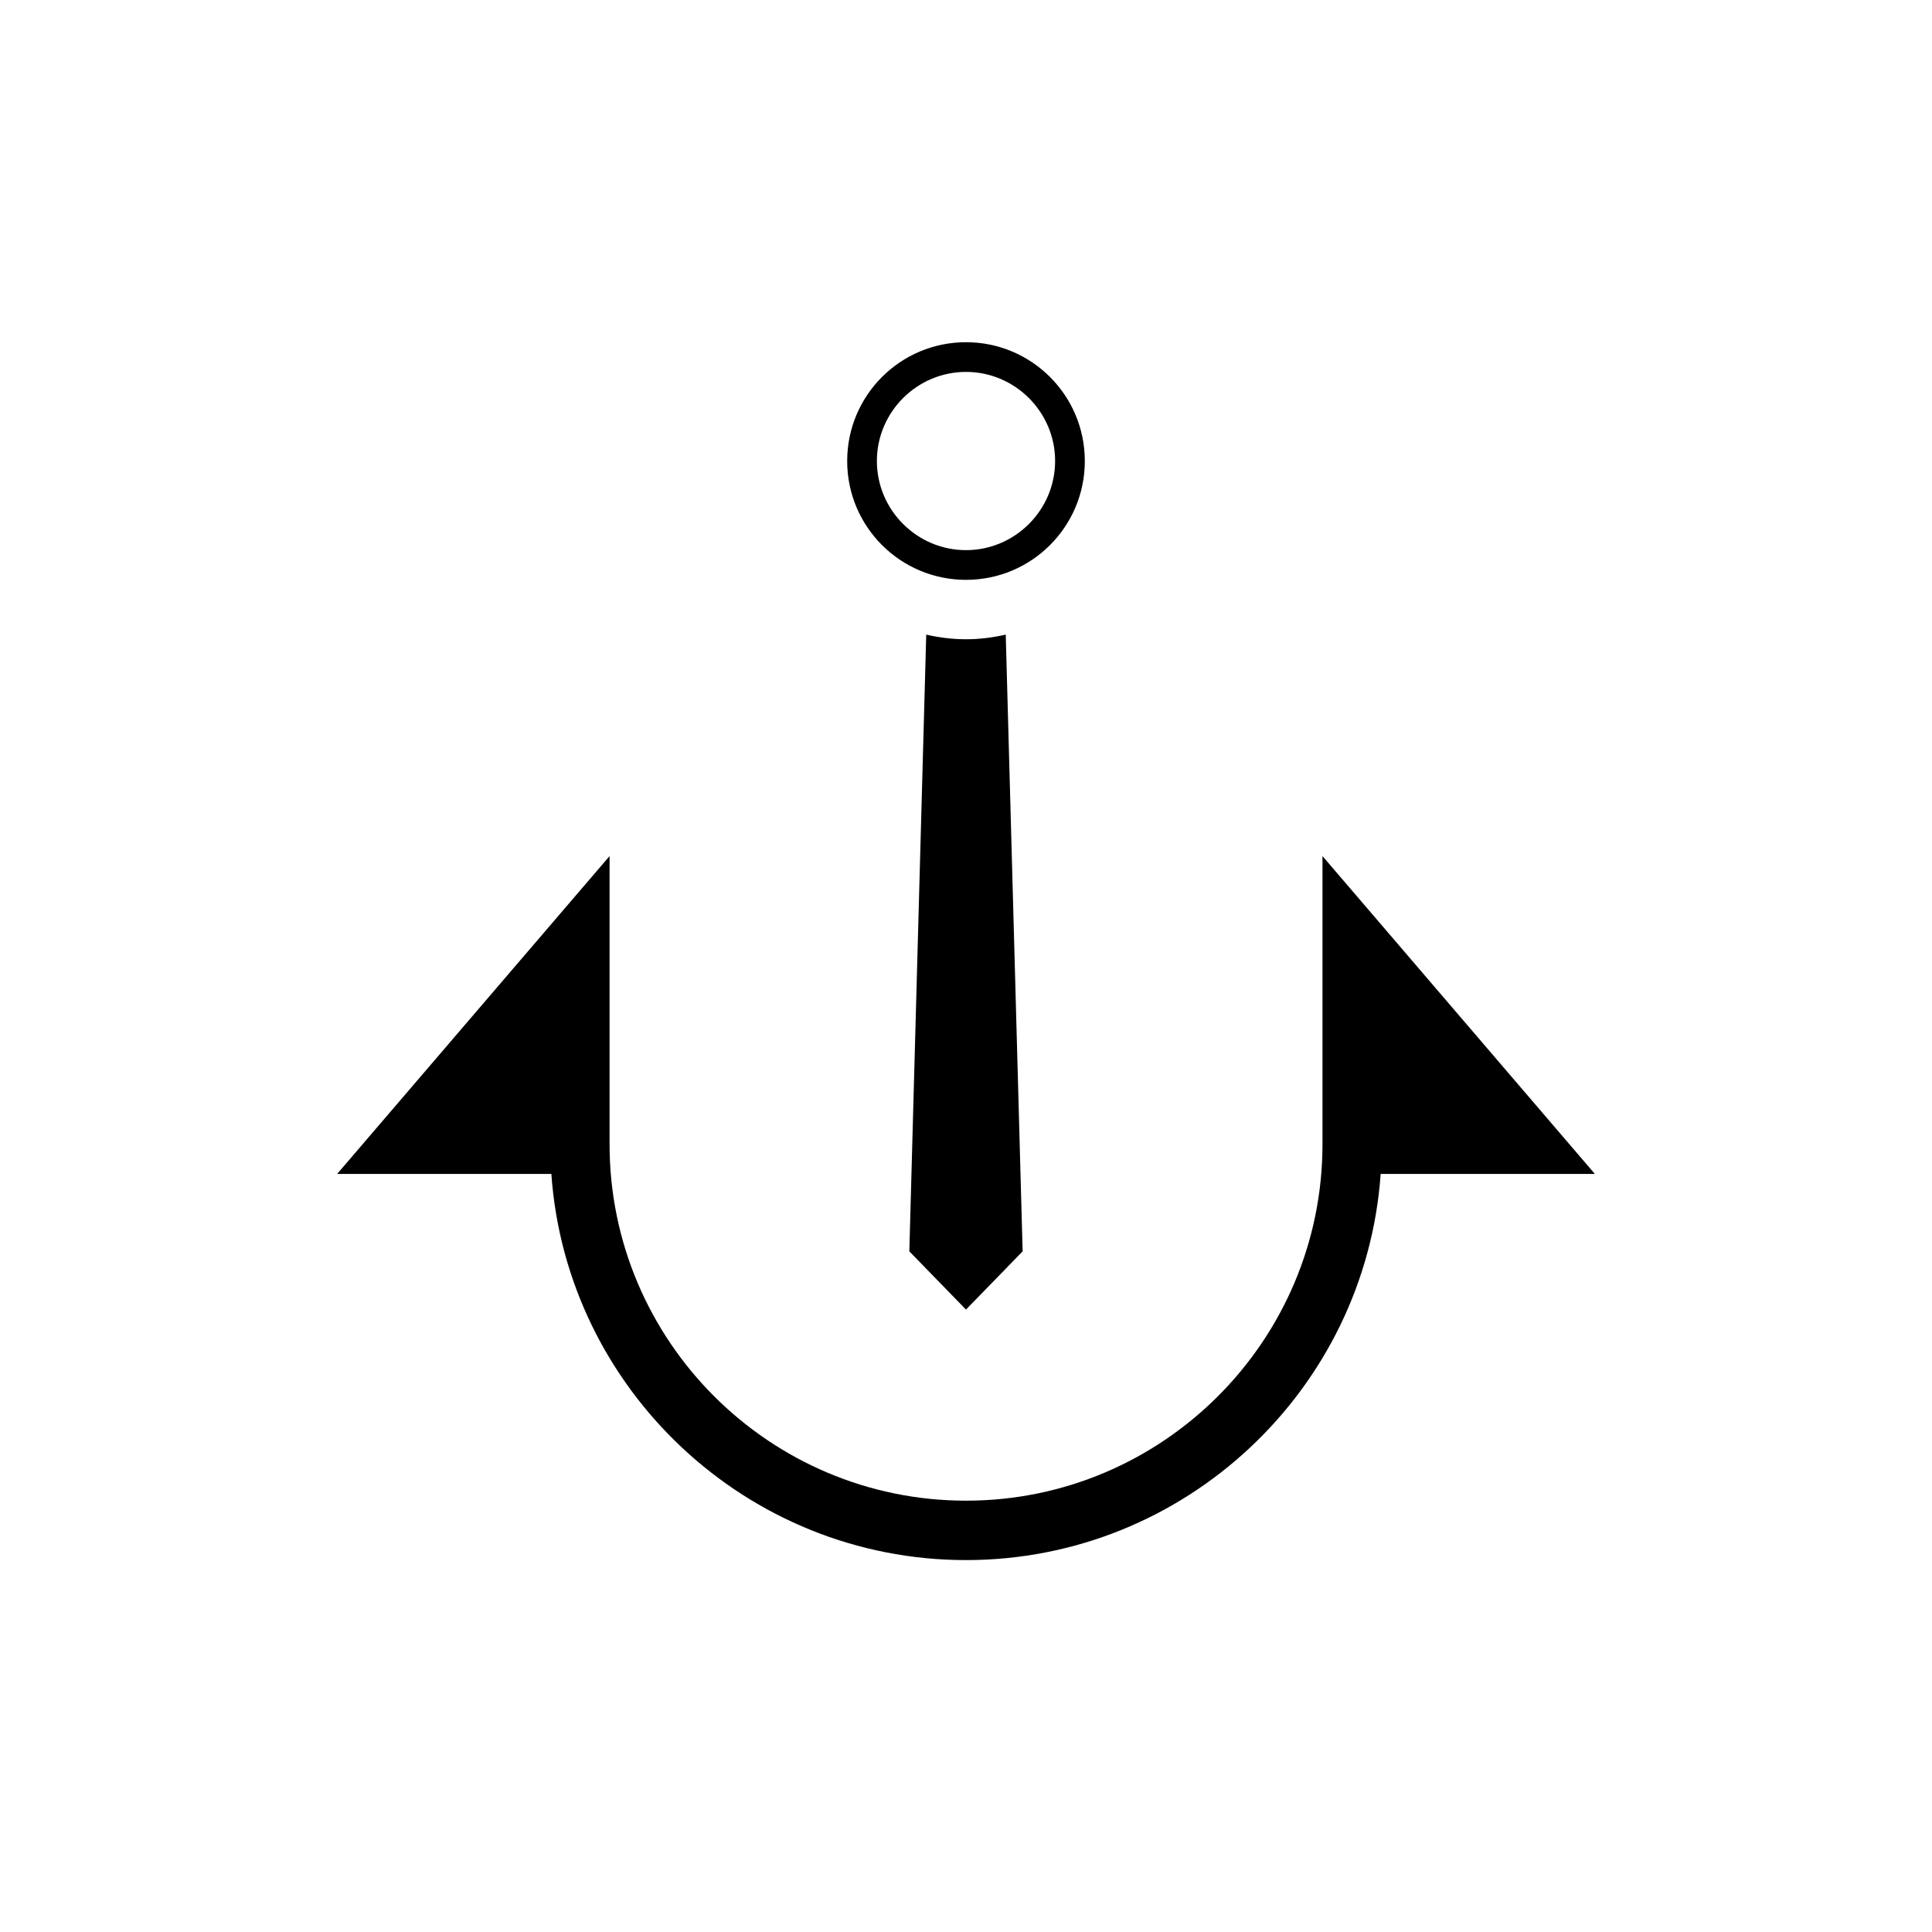
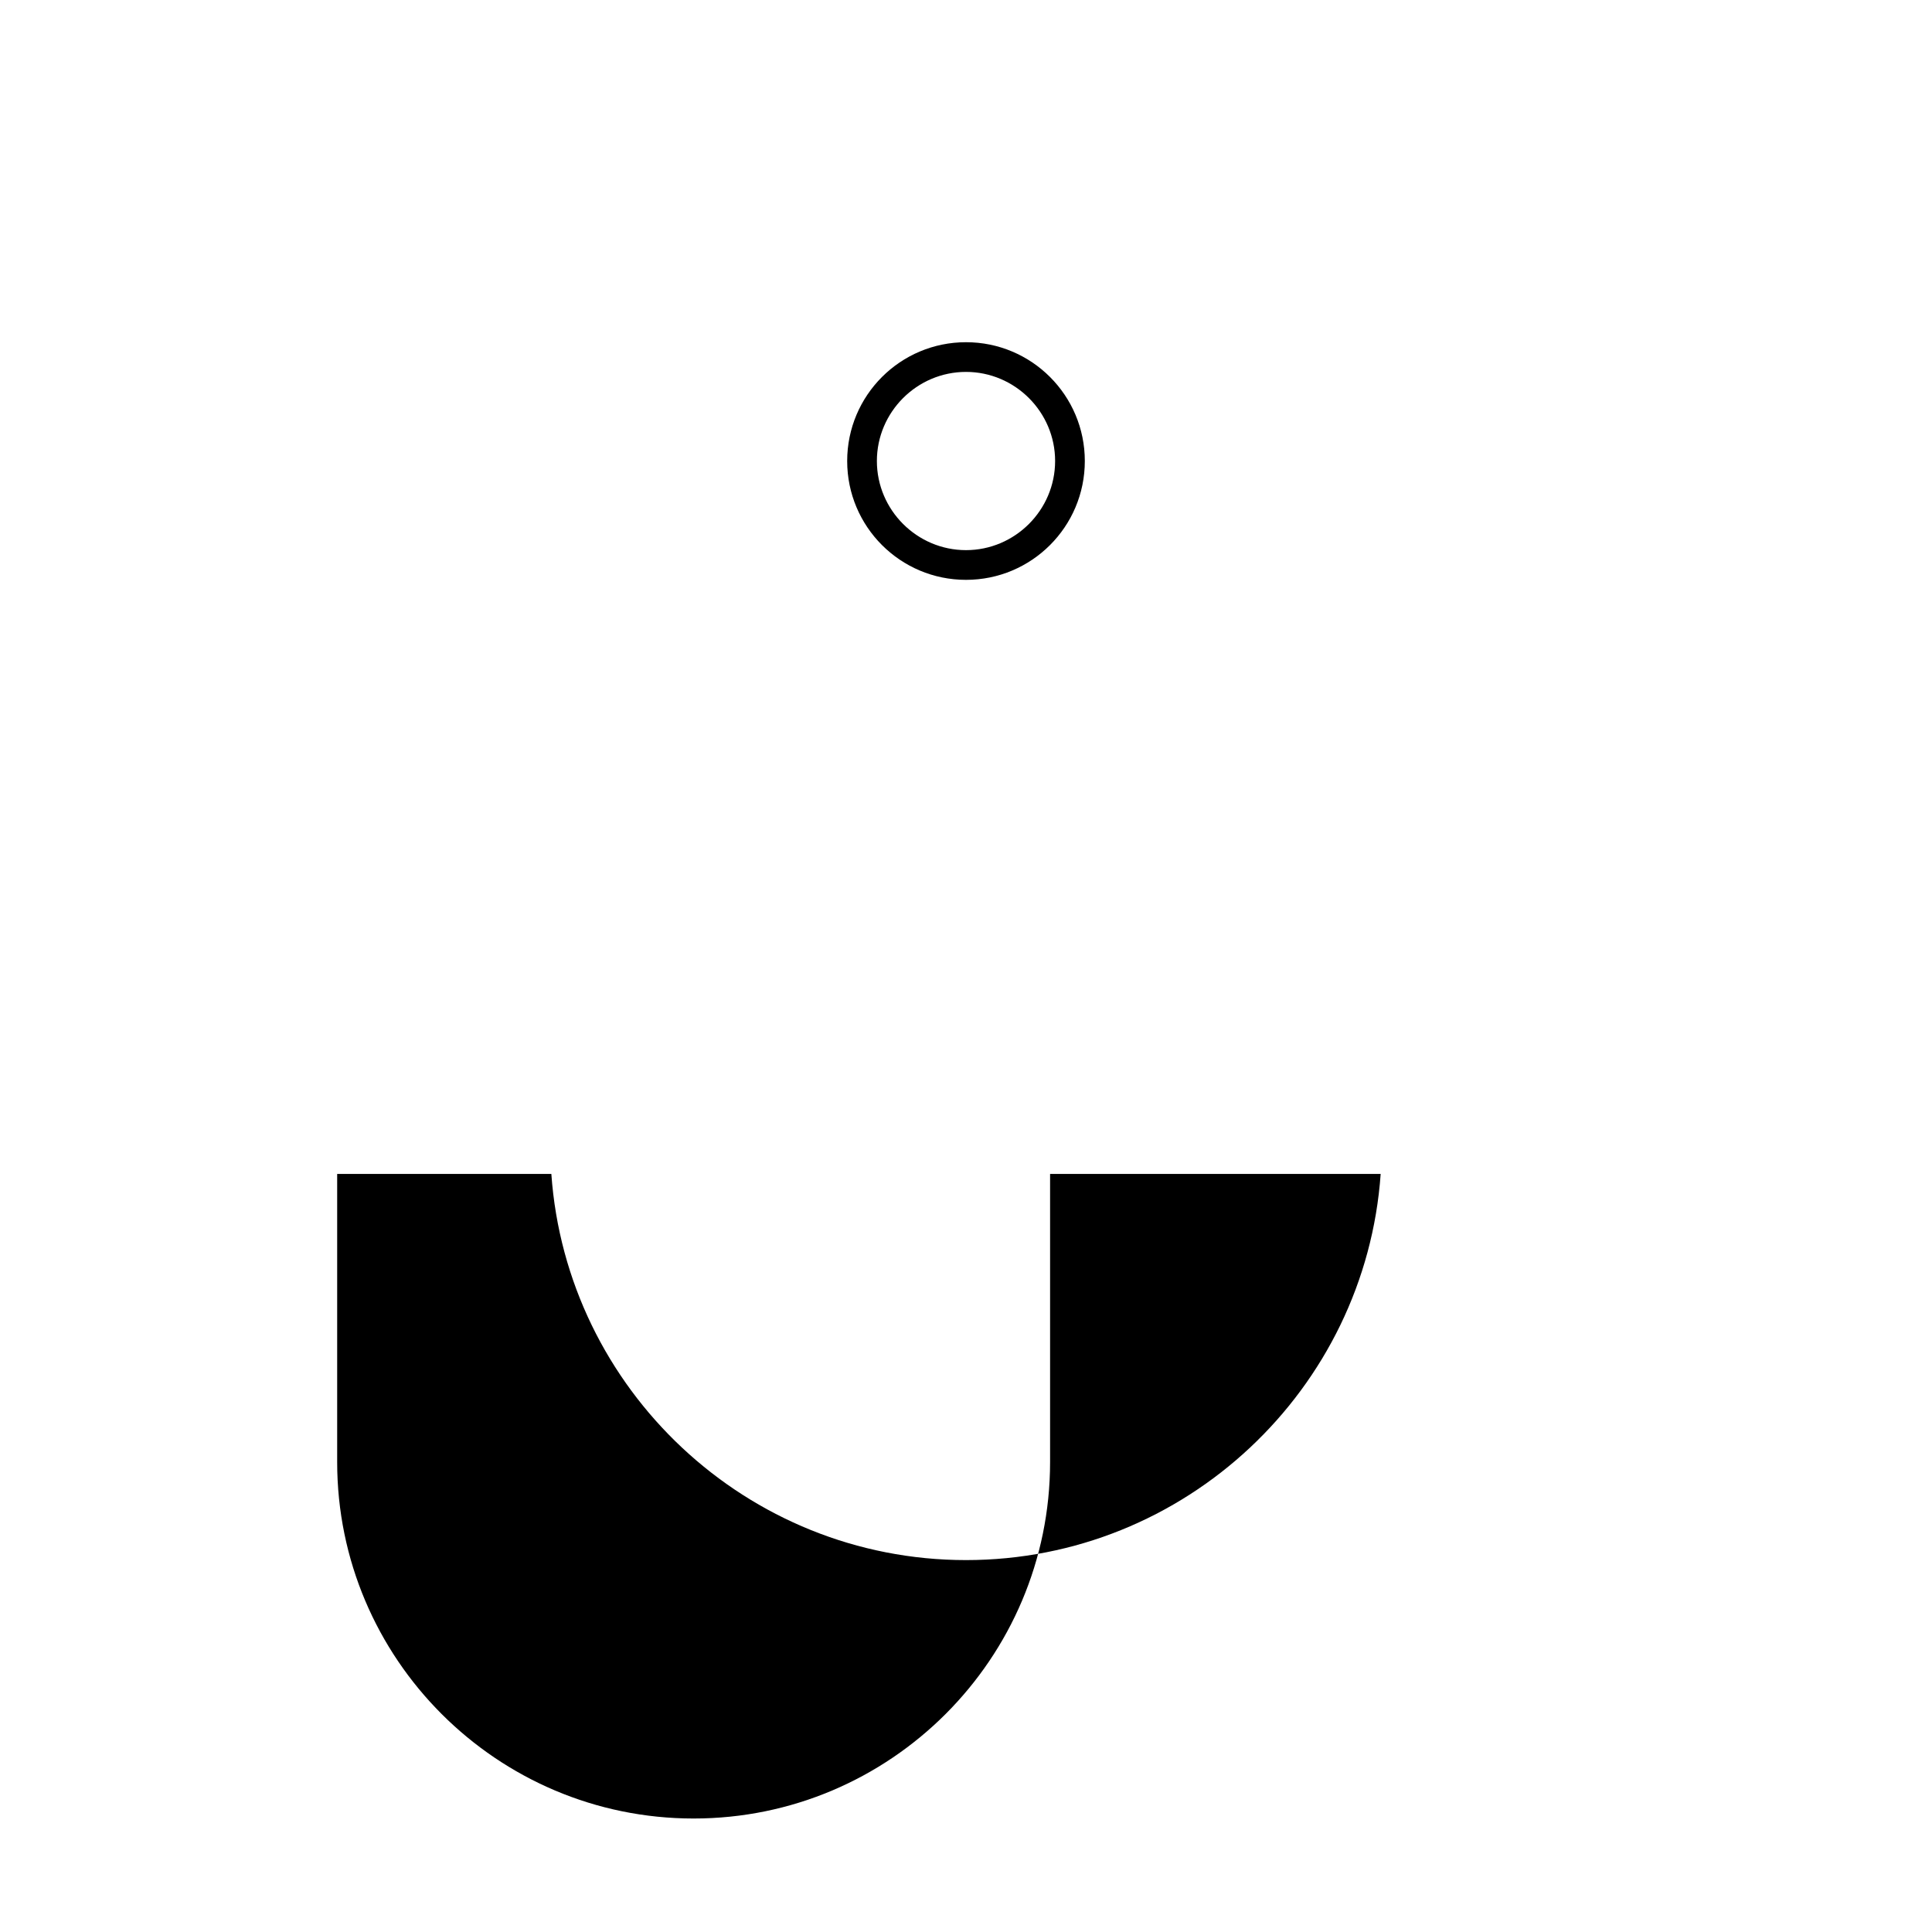
<svg xmlns="http://www.w3.org/2000/svg" fill="#000000" width="800px" height="800px" version="1.1" viewBox="144 144 512 512">
  <g>
    <path d="m400 234.69c-17.398 0-31.488 14.09-31.488 31.488 0 17.398 14.09 31.488 31.488 31.488s31.488-14.09 31.488-31.488c0-17.398-14.094-31.488-31.488-31.488zm0 55.102c-12.988 0-23.617-10.629-23.617-23.617s10.629-23.617 23.617-23.617 23.617 10.629 23.617 23.617c-0.004 12.992-10.629 23.617-23.617 23.617z" />
-     <path d="m389.46 312.18-4.477 163.44 15.012 15.43 15.012-15.43-4.477-163.44c-3.394 0.777-6.91 1.227-10.535 1.227s-7.141-0.449-10.535-1.227z" />
-     <path d="m566.65 455.1h-56.758c-4.012 57.074-51.797 102.34-109.89 102.34s-105.88-45.266-109.89-102.34h-56.758l72.188-84.23v76.359c0 52.113 42.352 94.465 94.465 94.465s94.465-42.352 94.465-94.465v-76.359z" />
+     <path d="m566.65 455.1h-56.758c-4.012 57.074-51.797 102.34-109.89 102.34s-105.88-45.266-109.89-102.34h-56.758v76.359c0 52.113 42.352 94.465 94.465 94.465s94.465-42.352 94.465-94.465v-76.359z" />
  </g>
</svg>